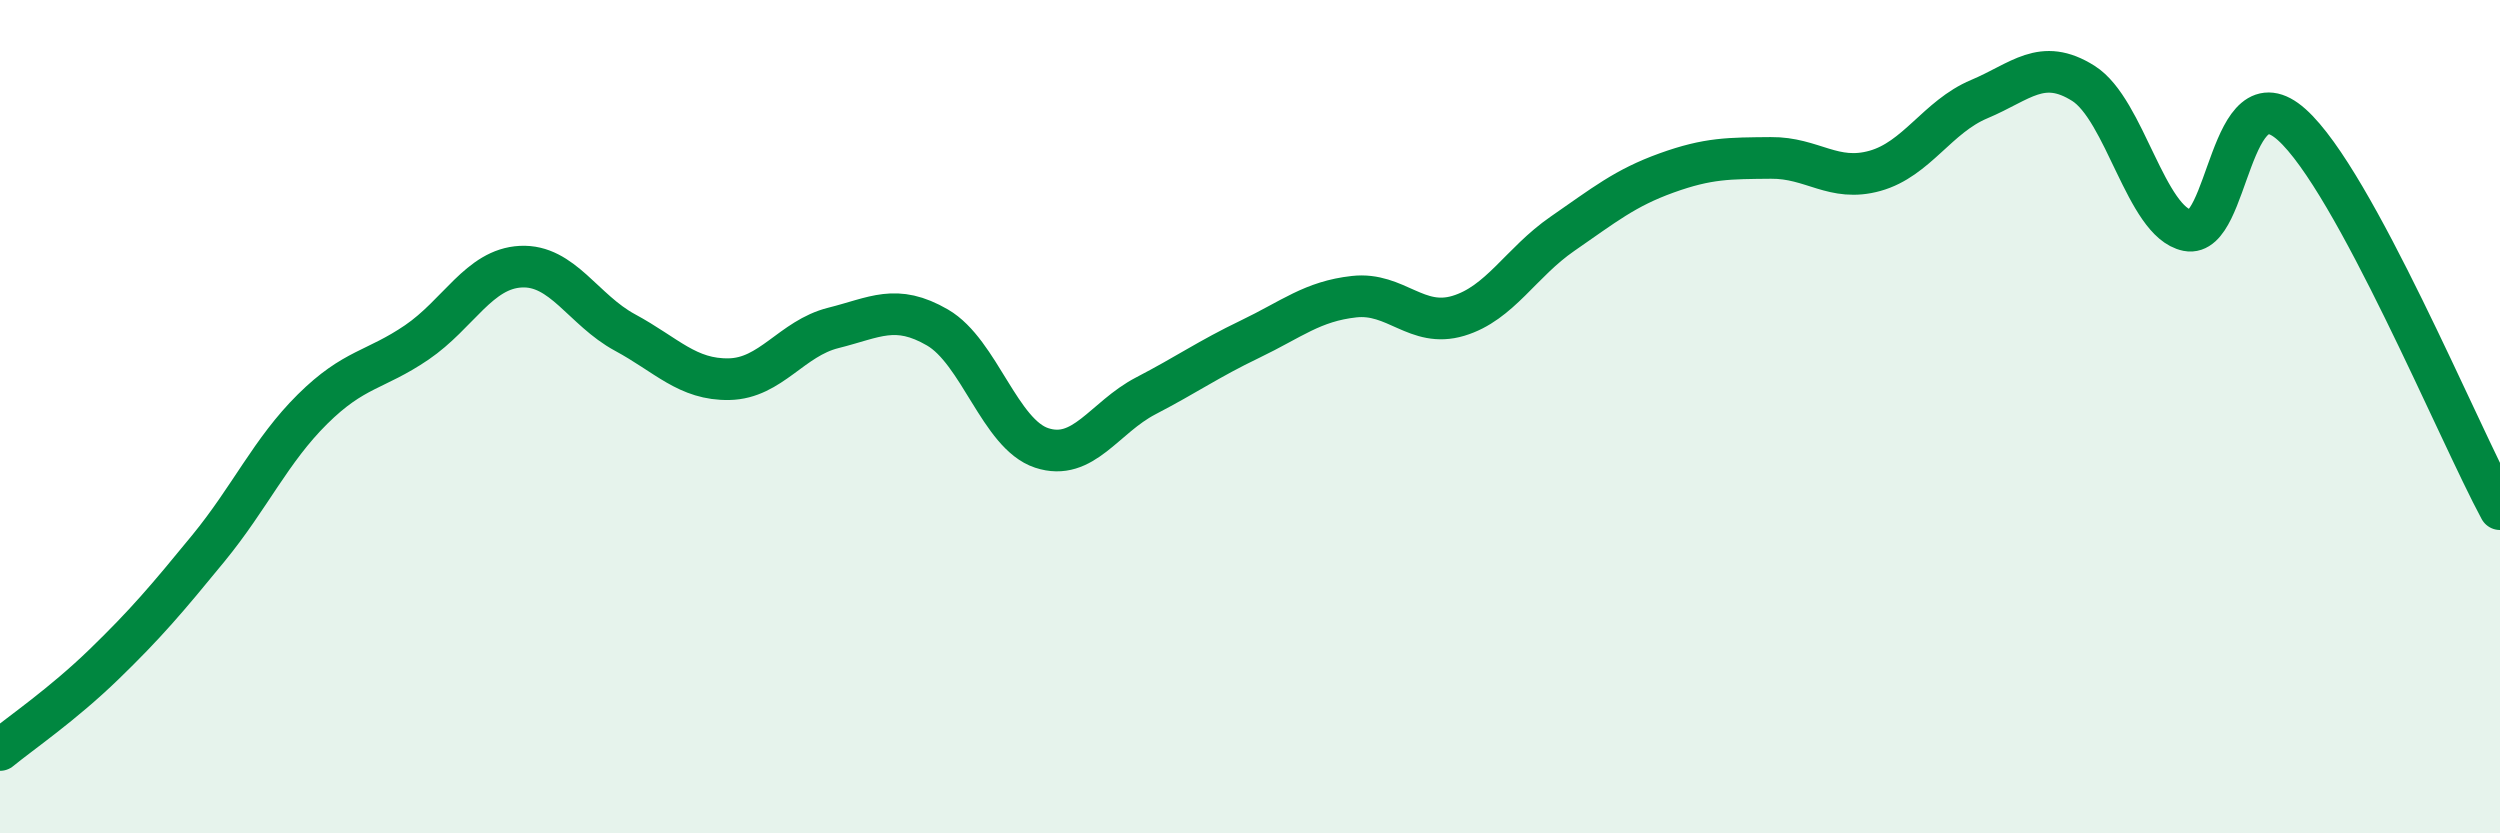
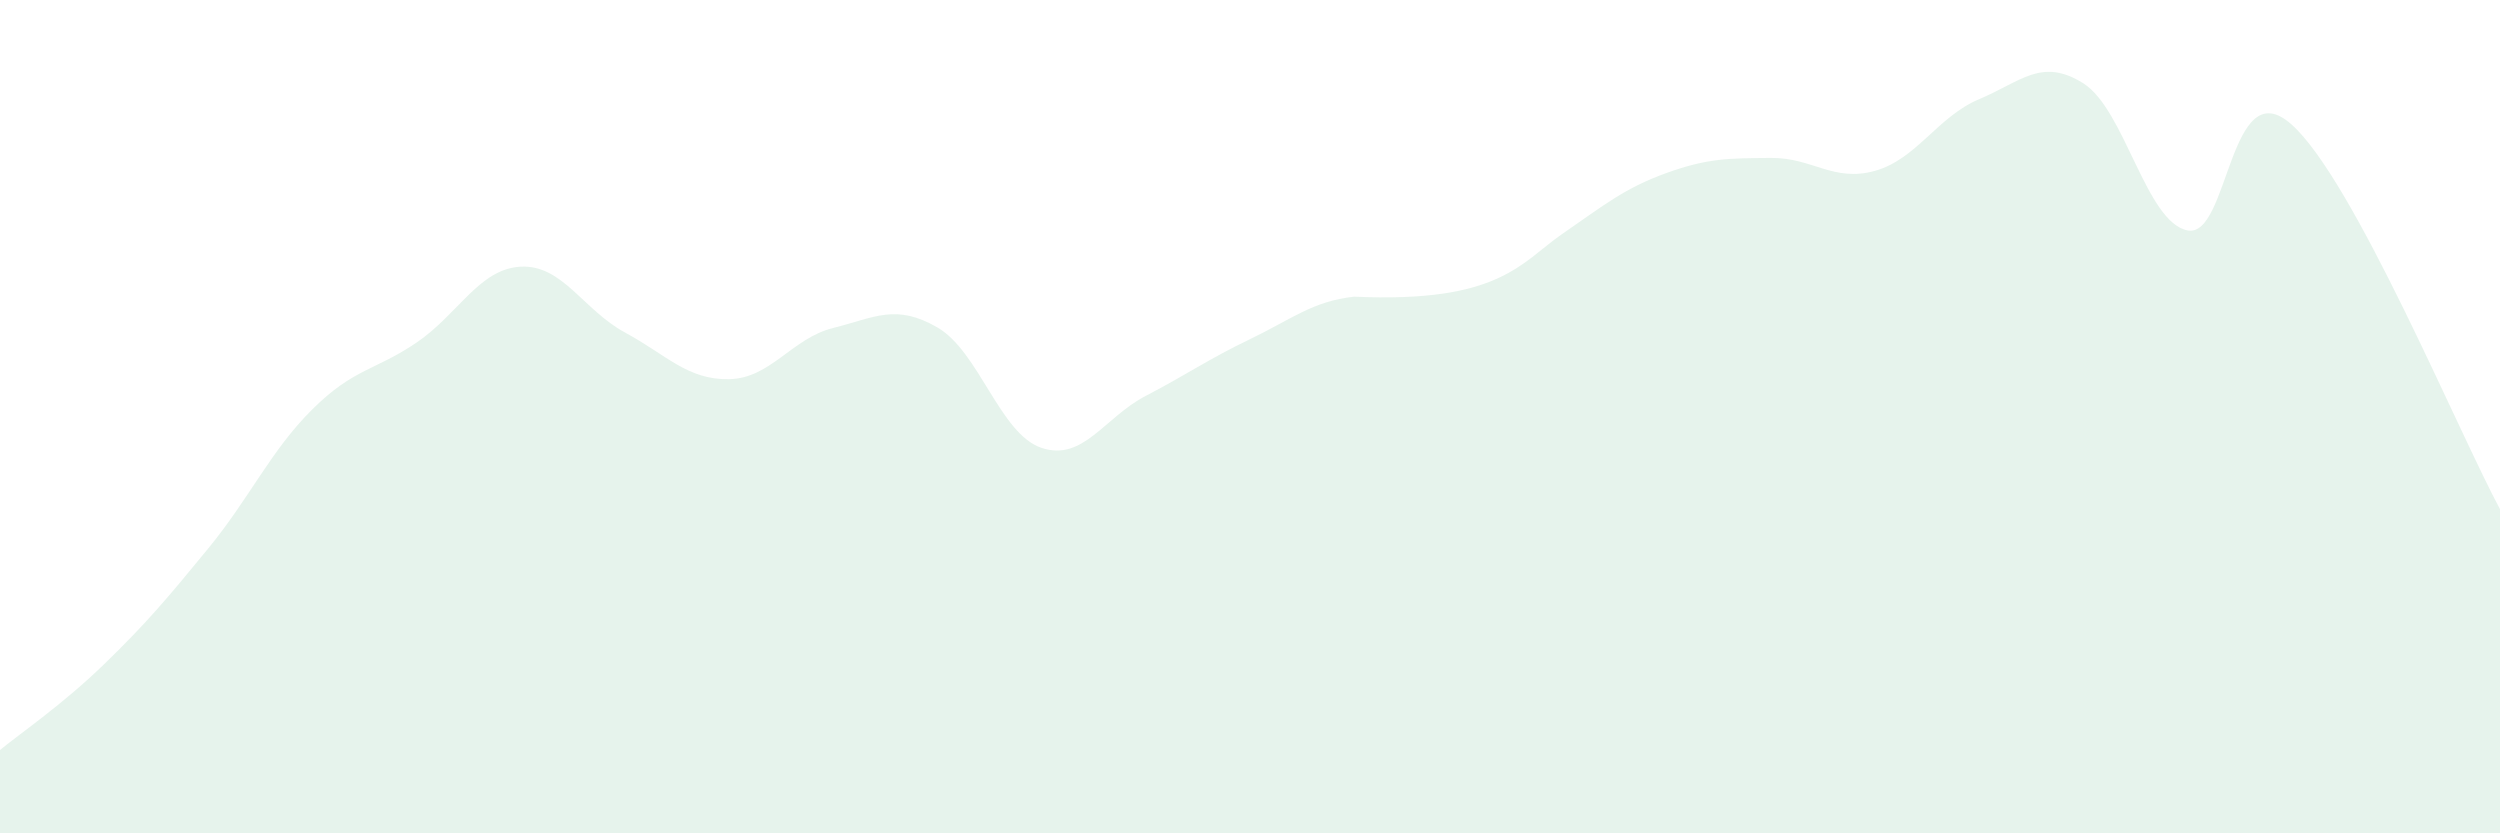
<svg xmlns="http://www.w3.org/2000/svg" width="60" height="20" viewBox="0 0 60 20">
-   <path d="M 0,18 C 0.5,17.59 1.5,16.91 2.5,15.94 C 3.5,14.97 4,14.38 5,13.16 C 6,11.94 6.5,10.81 7.5,9.82 C 8.5,8.83 9,8.9 10,8.22 C 11,7.54 11.5,6.45 12.5,6.4 C 13.5,6.35 14,7.44 15,7.98 C 16,8.52 16.5,9.12 17.5,9.1 C 18.5,9.08 19,8.12 20,7.87 C 21,7.62 21.5,7.28 22.5,7.86 C 23.5,8.44 24,10.42 25,10.75 C 26,11.08 26.5,10.02 27.5,9.5 C 28.5,8.98 29,8.62 30,8.14 C 31,7.66 31.5,7.23 32.5,7.12 C 33.5,7.01 34,7.88 35,7.58 C 36,7.28 36.5,6.3 37.5,5.61 C 38.5,4.92 39,4.51 40,4.15 C 41,3.79 41.5,3.8 42.5,3.79 C 43.5,3.78 44,4.38 45,4.1 C 46,3.82 46.5,2.8 47.5,2.38 C 48.5,1.96 49,1.37 50,2 C 51,2.63 51.5,5.33 52.5,5.53 C 53.5,5.73 53.5,1.65 55,2.99 C 56.5,4.33 59,10.37 60,12.22L60 20L0 20Z" fill="#008740" opacity="0.1" stroke-linecap="round" stroke-linejoin="round" />
-   <path d="M 0,18 C 0.5,17.59 1.5,16.91 2.5,15.94 C 3.5,14.97 4,14.38 5,13.16 C 6,11.94 6.5,10.81 7.5,9.82 C 8.5,8.83 9,8.9 10,8.22 C 11,7.54 11.5,6.45 12.5,6.4 C 13.5,6.35 14,7.44 15,7.98 C 16,8.52 16.5,9.12 17.5,9.1 C 18.5,9.08 19,8.12 20,7.87 C 21,7.62 21.5,7.28 22.5,7.86 C 23.5,8.44 24,10.42 25,10.75 C 26,11.08 26.5,10.02 27.5,9.5 C 28.5,8.98 29,8.62 30,8.14 C 31,7.66 31.5,7.23 32.5,7.12 C 33.5,7.01 34,7.88 35,7.58 C 36,7.28 36.5,6.3 37.5,5.61 C 38.5,4.92 39,4.51 40,4.15 C 41,3.79 41.5,3.8 42.5,3.79 C 43.5,3.78 44,4.38 45,4.1 C 46,3.82 46.5,2.8 47.5,2.38 C 48.5,1.96 49,1.37 50,2 C 51,2.63 51.5,5.33 52.5,5.53 C 53.5,5.73 53.5,1.65 55,2.99 C 56.5,4.33 59,10.37 60,12.22" stroke="#008740" stroke-width="1" fill="none" stroke-linecap="round" stroke-linejoin="round" />
+   <path d="M 0,18 C 0.5,17.59 1.5,16.91 2.5,15.94 C 3.5,14.97 4,14.38 5,13.16 C 6,11.94 6.5,10.81 7.5,9.82 C 8.5,8.83 9,8.9 10,8.22 C 11,7.54 11.5,6.45 12.5,6.4 C 13.5,6.35 14,7.44 15,7.98 C 16,8.52 16.5,9.12 17.5,9.1 C 18.5,9.08 19,8.12 20,7.87 C 21,7.62 21.5,7.28 22.5,7.86 C 23.5,8.44 24,10.42 25,10.75 C 26,11.08 26.5,10.02 27.5,9.5 C 28.5,8.98 29,8.62 30,8.14 C 31,7.66 31.5,7.23 32.5,7.12 C 36,7.28 36.5,6.3 37.5,5.61 C 38.5,4.92 39,4.51 40,4.15 C 41,3.79 41.5,3.8 42.5,3.79 C 43.5,3.78 44,4.38 45,4.1 C 46,3.82 46.5,2.8 47.5,2.38 C 48.5,1.96 49,1.37 50,2 C 51,2.63 51.5,5.33 52.5,5.53 C 53.5,5.73 53.5,1.65 55,2.99 C 56.5,4.33 59,10.37 60,12.22L60 20L0 20Z" fill="#008740" opacity="0.1" stroke-linecap="round" stroke-linejoin="round" />
</svg>